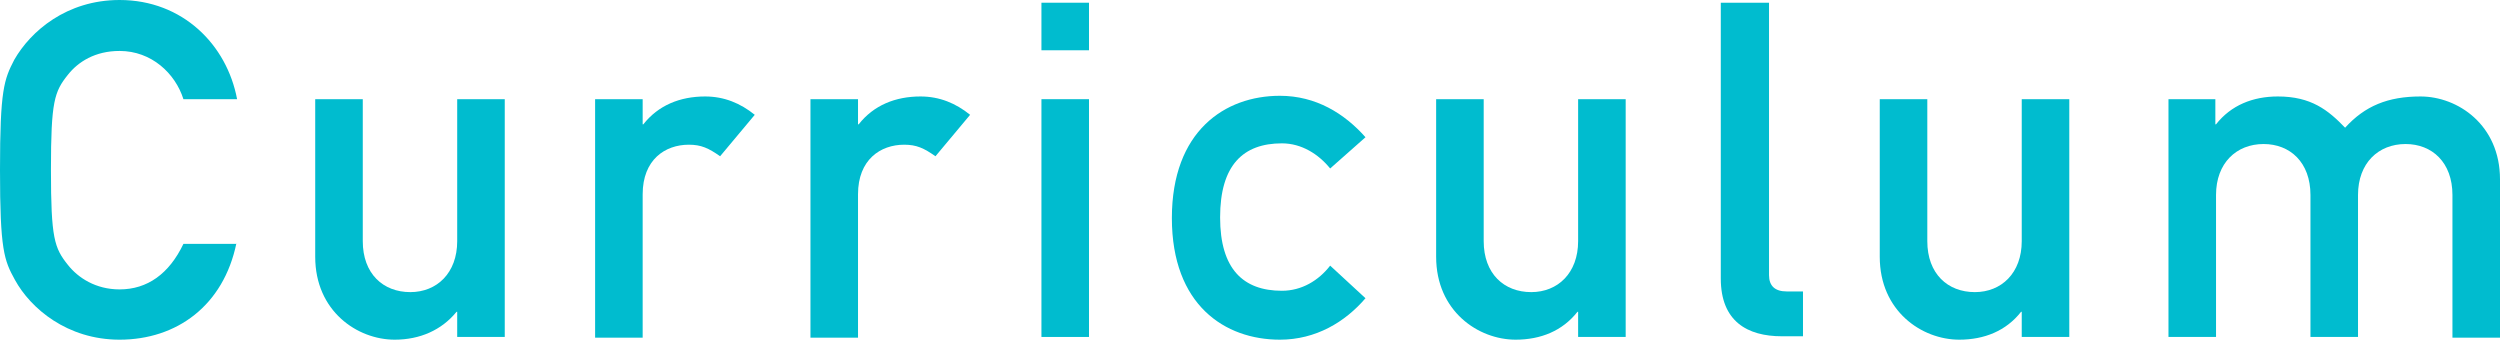
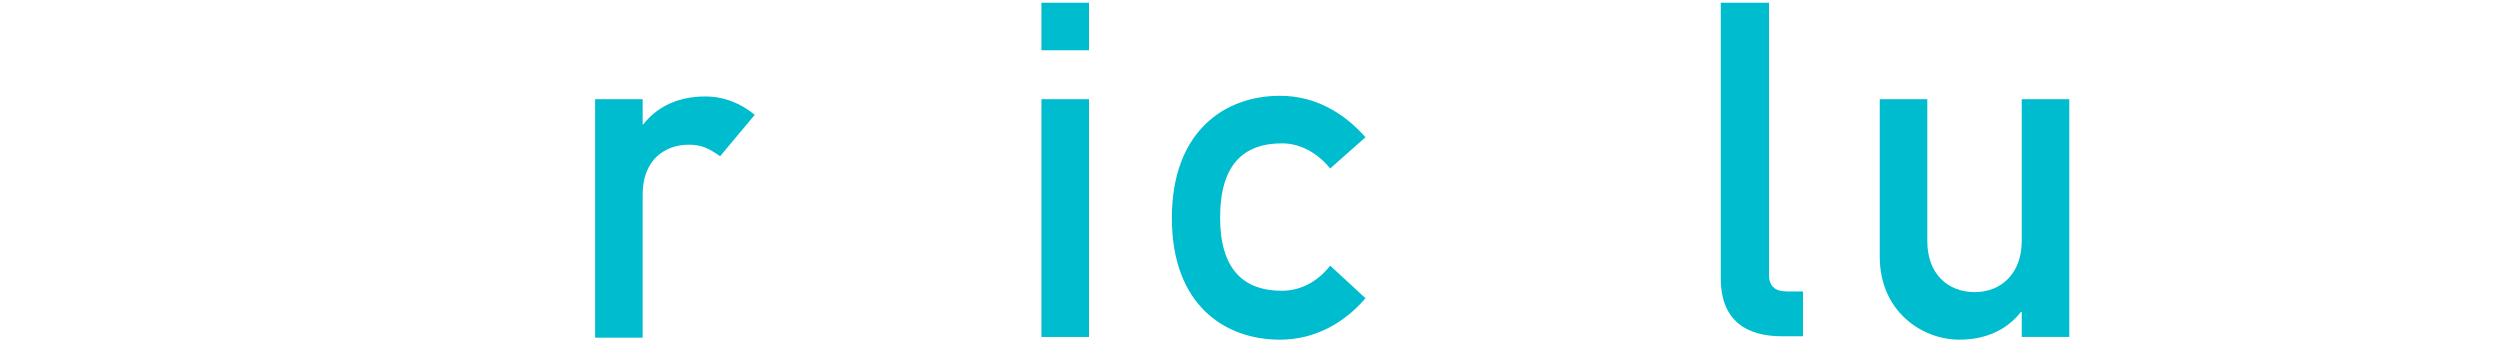
<svg xmlns="http://www.w3.org/2000/svg" version="1.1" id="レイヤー_1" x="0px" y="0px" width="368px" height="50px" viewBox="0 0 368 50" style="enable-background:new 0 0 368 50;" xml:space="preserve">
  <style type="text/css">
	.st0{fill:#00BCCF;}
</style>
  <g>
-     <path class="st0" d="M34.8,35.8C32.9,45,26,50,17.6,50c-7.7,0-13.1-4.6-15.4-8.8C0.6,38.3,0,36.8,0,25C0,13.2,0.6,11.7,2.1,8.8   C4.5,4.6,9.8,0,17.6,0c9.3,0,15.8,6.6,17.3,14.6h-7.9c-1.2-3.8-4.7-7.1-9.4-7.1C14,7.5,11.5,9.1,10,11C8,13.5,7.5,14.9,7.5,25   C7.5,35.1,8,36.5,10,39c1.5,1.9,4.1,3.6,7.6,3.6c4.1,0,7.3-2.3,9.4-6.7H34.8z" />
-     <path class="st0" d="M46.4,14.6h7v20.9c0,4.8,3,7.5,7,7.5c3.9,0,6.9-2.8,6.9-7.5V14.6h7v35h-7v-3.7h-0.1C65,48.6,61.8,50,58.1,50   c-5.5,0-11.7-4.2-11.7-12.2V14.6z" />
    <path class="st0" d="M87.6,14.6h7v3.7h0.1c2.2-2.8,5.4-4.1,9.1-4.1c2.8,0,5.2,1,7.3,2.7l-5.1,6.1c-1.7-1.2-2.8-1.7-4.6-1.7   c-3.5,0-6.8,2.2-6.8,7.3v21.1h-7V14.6z" />
-     <path class="st0" d="M119.3,14.6h7v3.7h0.1c2.2-2.8,5.4-4.1,9.1-4.1c2.8,0,5.2,1,7.3,2.7l-5.1,6.1c-1.7-1.2-2.8-1.7-4.6-1.7   c-3.5,0-6.8,2.2-6.8,7.3v21.1h-7V14.6z" />
    <path class="st0" d="M153.3,0.4h7v7h-7V0.4z M153.3,14.6h7v35h-7V14.6z" />
    <path class="st0" d="M201,43.9c-3,3.5-7.3,6.1-12.6,6.1c-8.1,0-15.9-5.1-15.9-17.9c0-12.8,7.8-18,15.9-18c5.3,0,9.5,2.6,12.6,6.1   l-5.2,4.6c-1.7-2.1-4.2-3.7-7.1-3.7c-5.7,0-9.1,3.2-9.1,10.9c0,7.6,3.4,10.8,9.1,10.8c2.9,0,5.4-1.5,7.1-3.7L201,43.9z" />
-     <path class="st0" d="M211.4,14.6h7v20.9c0,4.8,3,7.5,7,7.5c3.9,0,6.9-2.8,6.9-7.5V14.6h7v35h-7v-3.7h-0.1c-2.2,2.8-5.4,4.1-9.1,4.1   c-5.5,0-11.7-4.2-11.7-12.2V14.6z" />
    <path class="st0" d="M253.4,0.4h7v40.1c0,1.6,0.9,2.4,2.6,2.4h2.4v6.6h-3.1c-5.1,0-9-2.2-9-8.5V0.4z" />
    <path class="st0" d="M276.7,14.6h7v20.9c0,4.8,3,7.5,7,7.5c3.9,0,6.9-2.8,6.9-7.5V14.6h7v35h-7v-3.7h-0.1c-2.2,2.8-5.4,4.1-9.1,4.1   c-5.5,0-11.7-4.2-11.7-12.2V14.6z" />
-     <path class="st0" d="M319.1,14.6h7v3.7h0.1c2.2-2.8,5.4-4.1,9.1-4.1c4.9,0,7.4,2,9.9,4.6c2.9-3.2,6.3-4.6,11.1-4.6   c5.5,0,11.7,4.2,11.7,12.2v23.3h-7V28.7c0-4.8-3-7.5-6.9-7.5c-4,0-7,2.8-7,7.5v20.9h-7V28.7c0-4.8-3-7.5-6.9-7.5c-4,0-7,2.8-7,7.5   v20.9h-7V14.6z" />
  </g>
</svg>